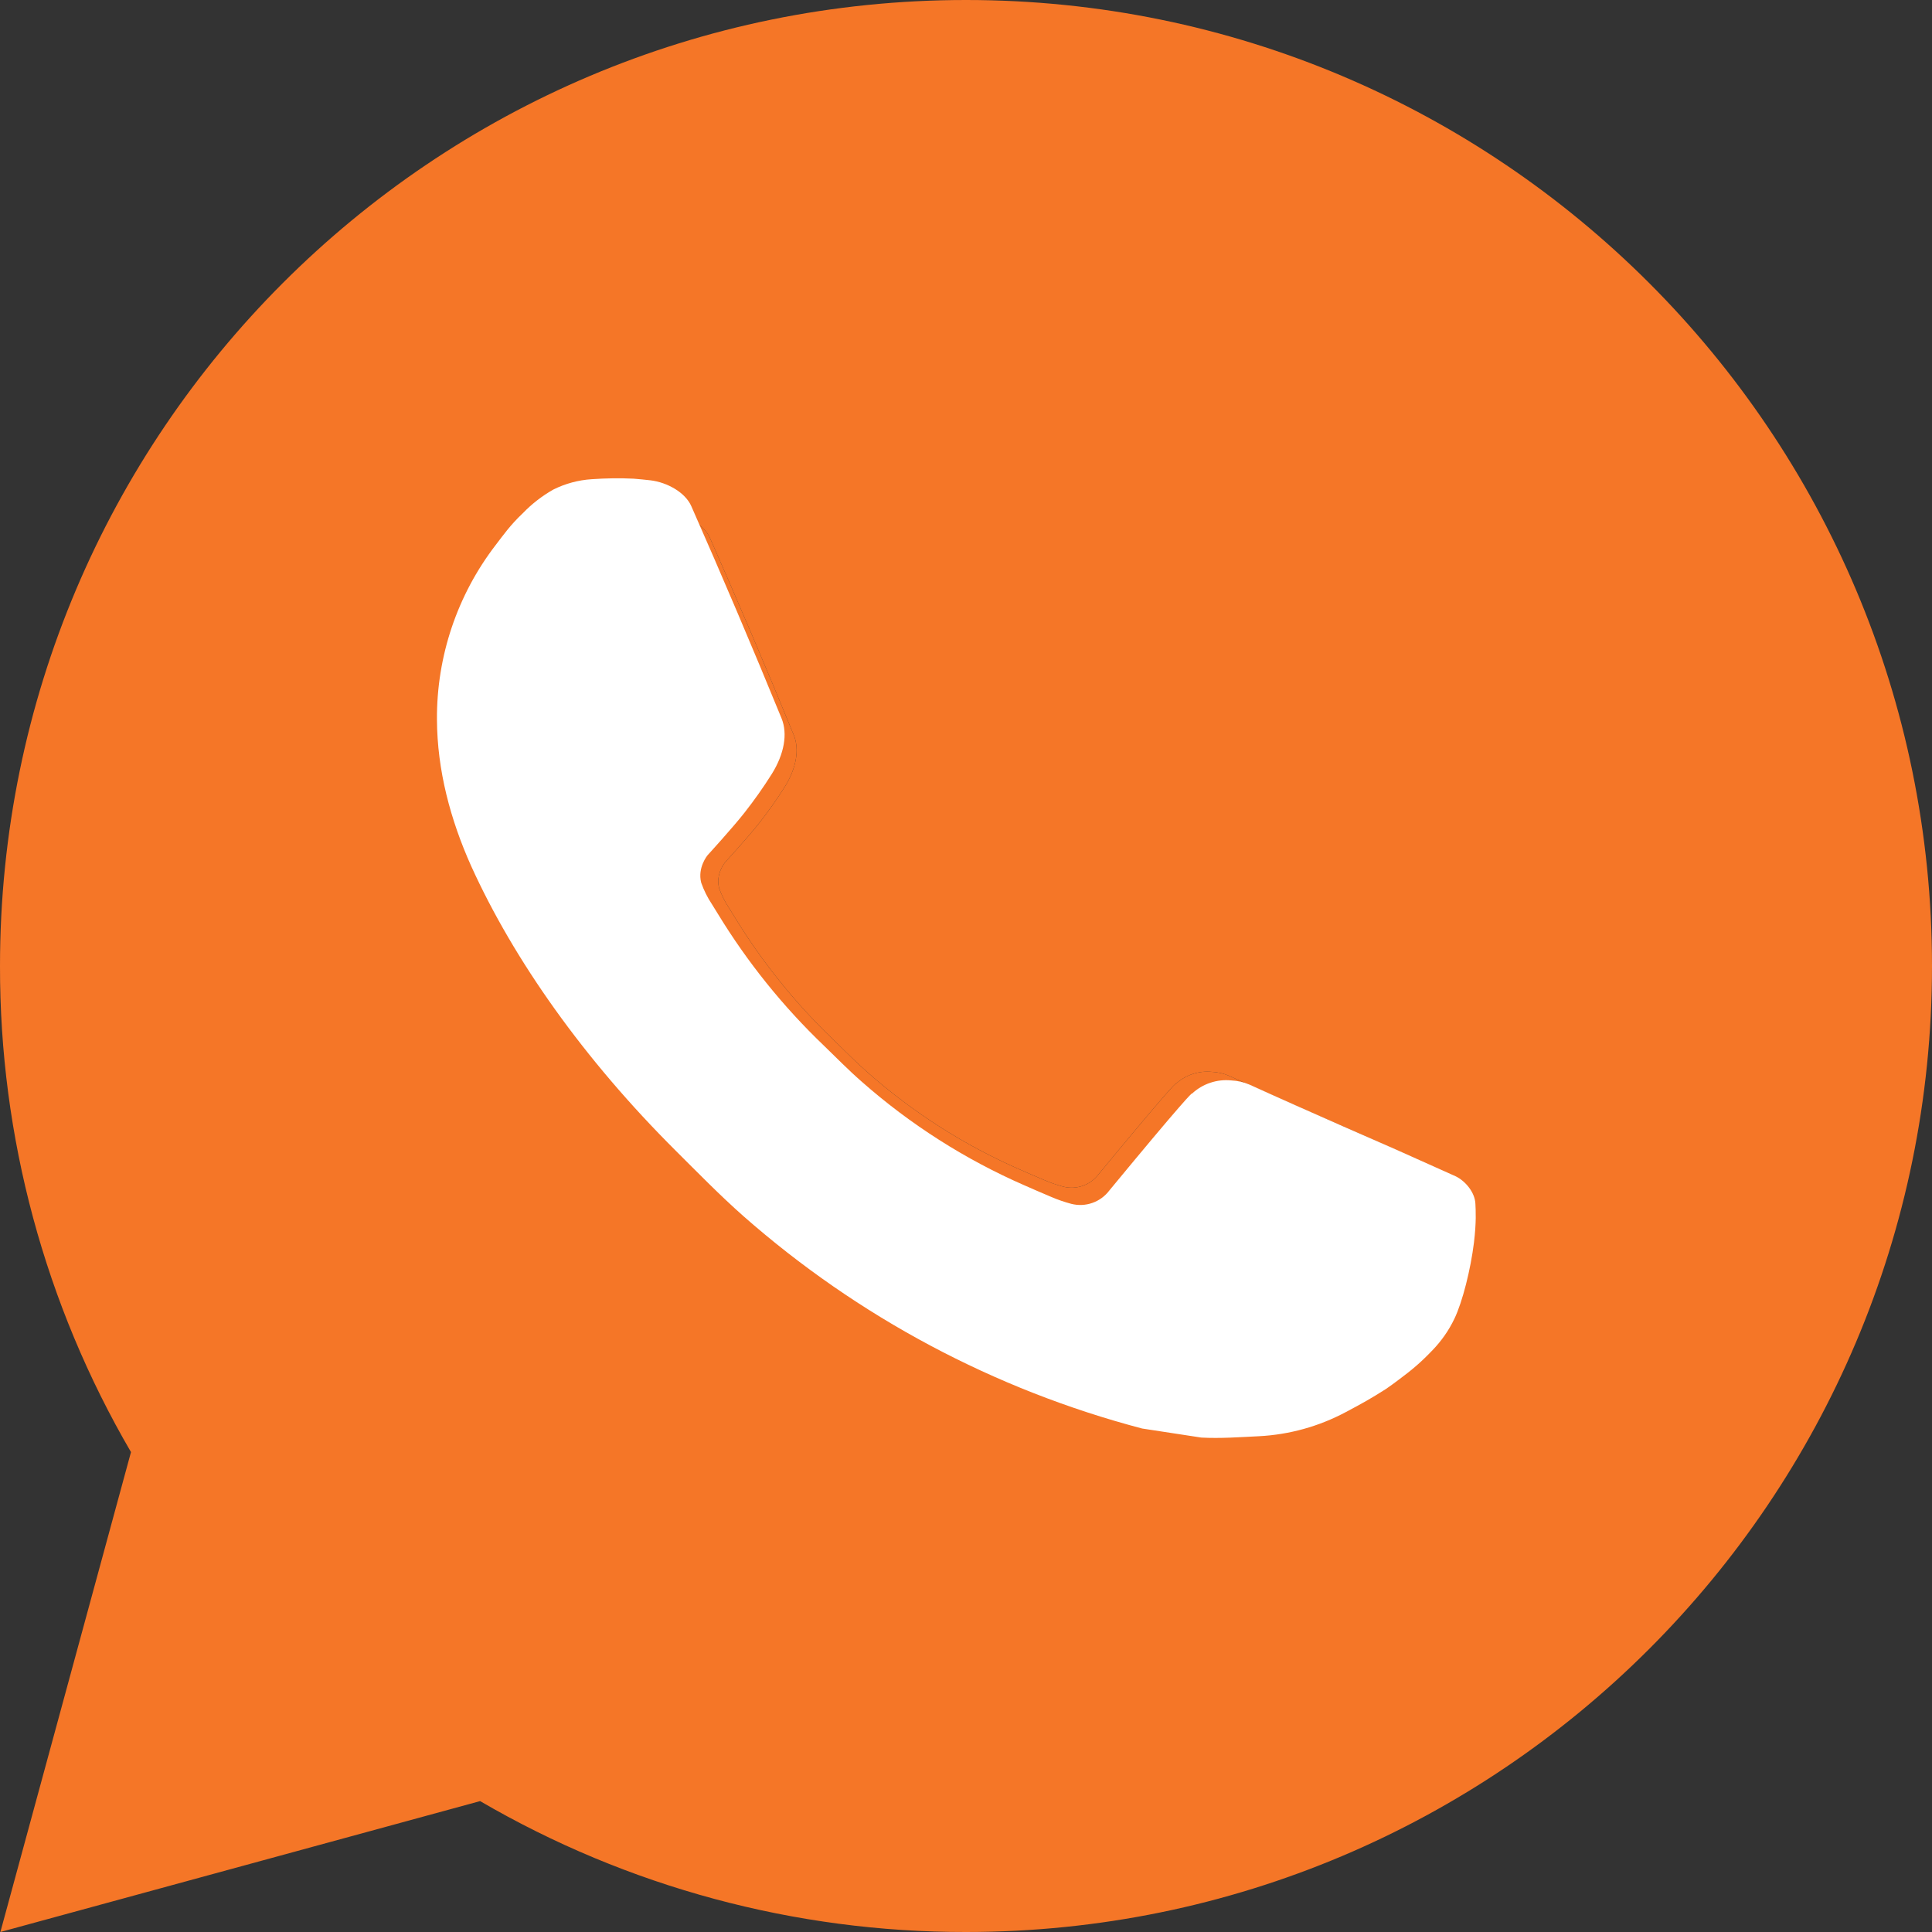
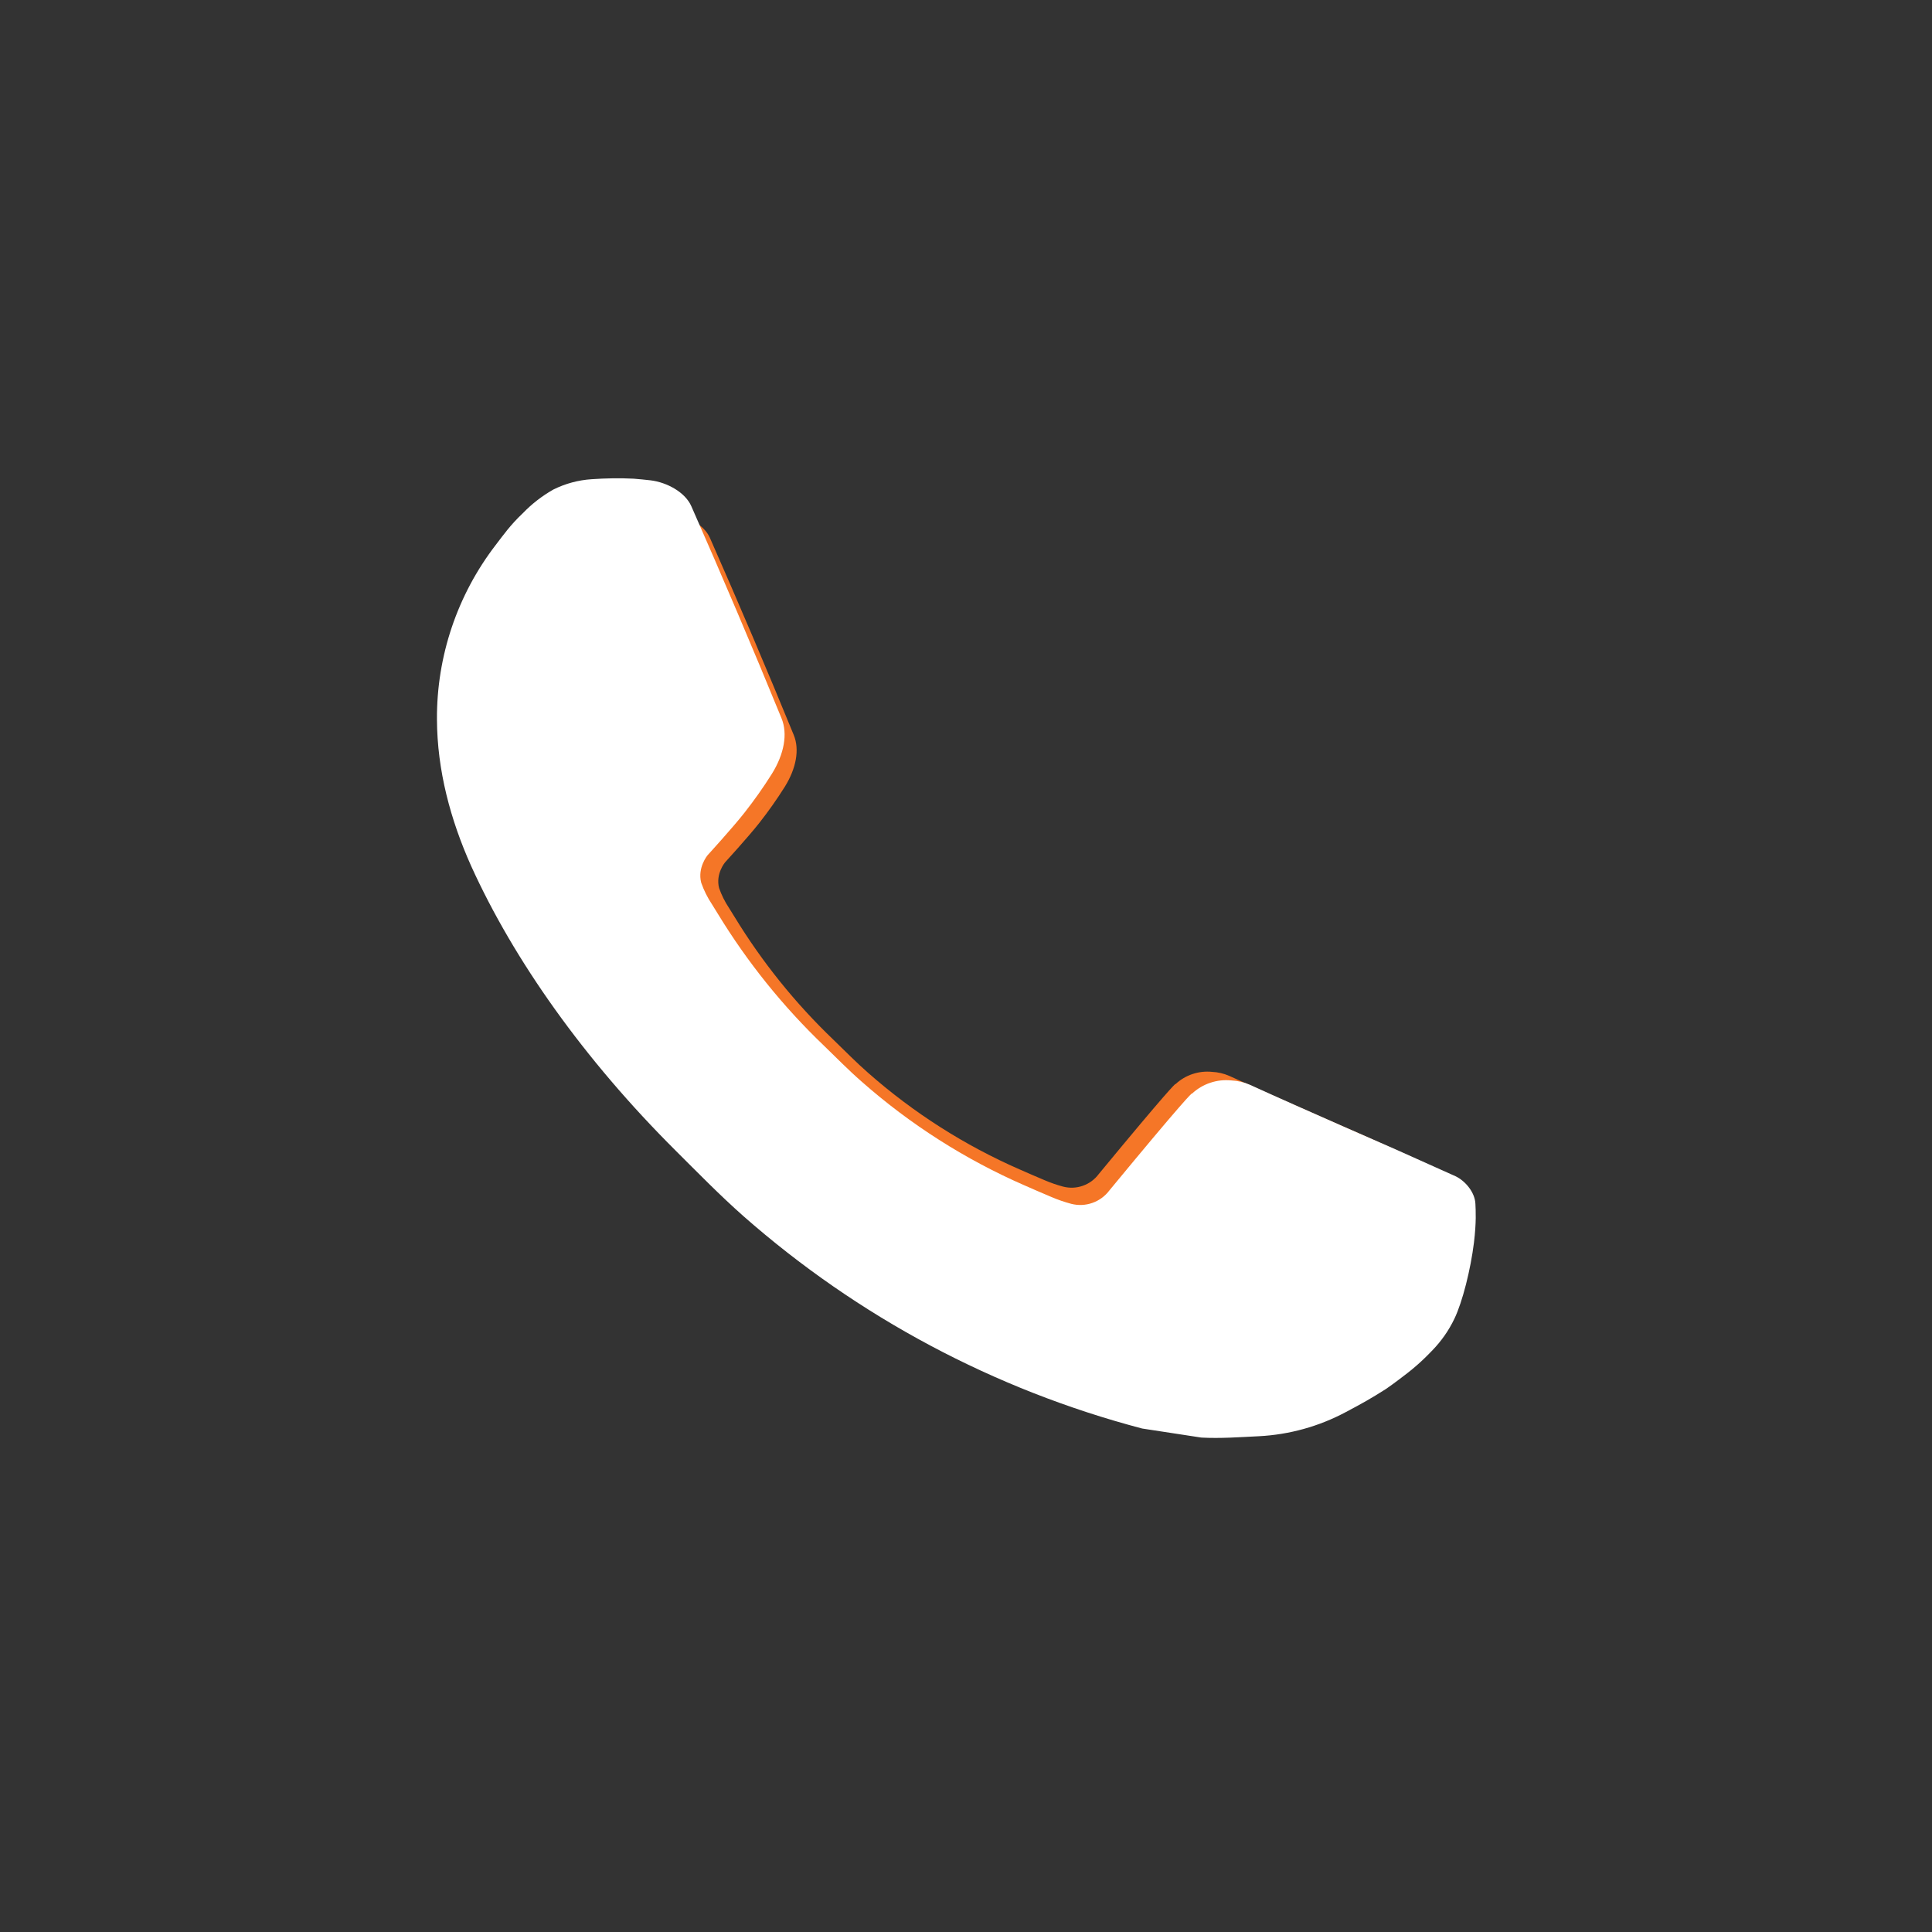
<svg xmlns="http://www.w3.org/2000/svg" width="60" height="60" viewBox="0 0 60 60" fill="none">
  <rect x="0" y="0" width="60" height="60" fill="#333333" stroke="none" />
-   <path fill-rule="evenodd" clip-rule="evenodd" d="M0.012 60L4.068 45.096C1.395 40.514 -0.009 35.304 4.02967e-05 30C4.02967e-05 13.431 13.431 0 30 0C46.569 0 60 13.431 60 30C60 46.569 46.569 60 30 60C24.698 60.008 19.49 58.605 14.91 55.935L0.012 60ZM18.06 16.224C18.407 16.05 18.786 15.948 19.173 15.924C19.575 15.896 19.979 15.889 20.382 15.909C20.544 15.921 20.706 15.939 20.868 15.957C21.345 16.014 21.87 16.302 22.047 16.704C22.941 18.732 23.811 20.775 24.651 22.827C24.837 23.28 24.726 23.865 24.372 24.435C24.129 24.821 23.865 25.195 23.583 25.554C23.244 25.986 22.515 26.784 22.515 26.784C22.515 26.784 22.218 27.138 22.332 27.579C22.408 27.796 22.511 28.003 22.638 28.194L22.815 28.479C23.666 29.874 24.695 31.153 25.875 32.283C26.235 32.631 26.586 32.991 26.964 33.321C28.369 34.559 29.958 35.572 31.674 36.321L31.689 36.327C31.944 36.438 32.073 36.498 32.445 36.654C32.631 36.733 32.822 36.8 33.018 36.852C33.22 36.904 33.433 36.895 33.629 36.825C33.826 36.756 33.998 36.629 34.122 36.462C36.291 33.834 36.492 33.663 36.507 33.663V33.669C36.658 33.528 36.837 33.421 37.033 33.356C37.228 33.29 37.436 33.267 37.641 33.288C37.824 33.296 38.004 33.338 38.172 33.411C39.765 34.137 42.375 35.274 42.375 35.274L44.121 36.057C44.412 36.198 44.679 36.531 44.691 36.852C44.7 37.053 44.721 37.377 44.649 37.971C44.553 38.748 44.319 39.681 44.085 40.17C43.92 40.515 43.704 40.818 43.455 41.076C43.119 41.427 42.87 41.64 42.465 41.94C42.219 42.126 42.09 42.21 42.09 42.21C41.673 42.474 41.439 42.606 40.941 42.87C40.169 43.281 39.316 43.518 38.442 43.563C37.884 43.59 37.329 43.632 36.774 43.602L35.067 43.341C30.802 42.219 26.857 40.117 23.547 37.203C22.872 36.606 22.245 35.964 21.603 35.325C18.936 32.67 16.917 29.805 15.69 27.099C15.09 25.761 14.706 24.33 14.7 22.86C14.69 21.04 15.286 19.269 16.395 17.826C16.614 17.541 16.818 17.247 17.178 16.908C17.438 16.639 17.735 16.408 18.06 16.224Z" fill="#F57627" />
  <path d="M19.173 15.924C18.786 15.948 18.407 16.05 18.06 16.224C17.735 16.408 17.438 16.639 17.178 16.908C16.818 17.247 16.614 17.541 16.395 17.826C15.286 19.269 14.69 21.04 14.7 22.86C14.706 24.33 15.09 25.761 15.69 27.099C16.917 29.805 18.936 32.67 21.603 35.325C22.245 35.964 22.872 36.606 23.547 37.203C26.857 40.117 30.802 42.219 35.067 43.341L36.774 43.602C37.329 43.632 37.884 43.59 38.442 43.563C39.316 43.518 40.169 43.281 40.941 42.87C41.439 42.606 41.673 42.474 42.09 42.21C42.09 42.21 42.219 42.126 42.465 41.94C42.87 41.64 43.119 41.427 43.455 41.076C43.704 40.818 43.92 40.515 44.085 40.17C44.319 39.681 44.553 38.748 44.649 37.971C44.721 37.377 44.7 37.053 44.691 36.852C44.679 36.531 44.412 36.198 44.121 36.057L42.375 35.274C42.375 35.274 39.765 34.137 38.172 33.411C38.004 33.338 37.824 33.296 37.641 33.288C37.436 33.267 37.228 33.29 37.033 33.356C36.837 33.421 36.658 33.528 36.507 33.669V33.663C36.492 33.663 36.291 33.834 34.122 36.462C33.998 36.629 33.826 36.756 33.629 36.825C33.433 36.895 33.22 36.904 33.018 36.852C32.822 36.8 32.631 36.733 32.445 36.654C32.073 36.498 31.944 36.438 31.689 36.327L31.674 36.321C29.958 35.572 28.369 34.559 26.964 33.321C26.586 32.991 26.235 32.631 25.875 32.283C24.695 31.153 23.666 29.874 22.815 28.479L22.638 28.194C22.511 28.003 22.408 27.796 22.332 27.579C22.218 27.138 22.515 26.784 22.515 26.784C22.515 26.784 23.244 25.986 23.583 25.554C23.865 25.195 24.129 24.821 24.372 24.435C24.726 23.865 24.837 23.28 24.651 22.827C23.811 20.775 22.941 18.732 22.047 16.704C21.87 16.302 21.345 16.014 20.868 15.957C20.706 15.939 20.544 15.921 20.382 15.909C19.979 15.889 19.575 15.896 19.173 15.924Z" fill="#F57627" />
  <path d="M18.38 14.882C17.963 14.908 17.556 15.018 17.183 15.204C16.833 15.403 16.514 15.65 16.235 15.94C15.848 16.305 15.628 16.621 15.393 16.927C14.2 18.479 13.559 20.384 13.57 22.34C13.576 23.921 13.989 25.46 14.634 26.899C15.954 29.808 18.125 32.889 20.993 35.744C21.683 36.431 22.358 37.122 23.083 37.764C26.643 40.898 30.884 43.158 35.471 44.364L37.307 44.645C37.903 44.677 38.5 44.632 39.1 44.603C40.04 44.554 40.957 44.3 41.787 43.858C42.323 43.574 42.575 43.432 43.023 43.148C43.023 43.148 43.162 43.057 43.426 42.858C43.862 42.535 44.13 42.306 44.491 41.928C44.758 41.651 44.991 41.325 45.168 40.954C45.42 40.428 45.672 39.425 45.775 38.59C45.852 37.951 45.83 37.602 45.82 37.386C45.807 37.041 45.52 36.683 45.207 36.531L43.329 35.689C43.329 35.689 40.523 34.467 38.81 33.686C38.629 33.607 38.436 33.562 38.239 33.554C38.018 33.531 37.795 33.556 37.585 33.627C37.374 33.697 37.182 33.812 37.019 33.964V33.957C37.003 33.957 36.787 34.141 34.455 36.967C34.321 37.147 34.136 37.283 33.925 37.357C33.714 37.432 33.485 37.442 33.268 37.386C33.057 37.33 32.852 37.259 32.651 37.173C32.252 37.006 32.113 36.941 31.839 36.822L31.822 36.815C29.977 36.01 28.268 34.921 26.758 33.589C26.351 33.234 25.974 32.847 25.587 32.473C24.317 31.258 23.211 29.883 22.296 28.383L22.106 28.076C21.969 27.87 21.859 27.648 21.777 27.415C21.654 26.941 21.974 26.56 21.974 26.56C21.974 26.56 22.758 25.702 23.122 25.237C23.425 24.851 23.709 24.45 23.97 24.034C24.351 23.421 24.471 22.792 24.27 22.305C23.367 20.098 22.432 17.901 21.47 15.721C21.28 15.288 20.715 14.979 20.203 14.917C20.028 14.898 19.854 14.879 19.68 14.866C19.247 14.844 18.813 14.852 18.38 14.882Z" fill="white" />
</svg>